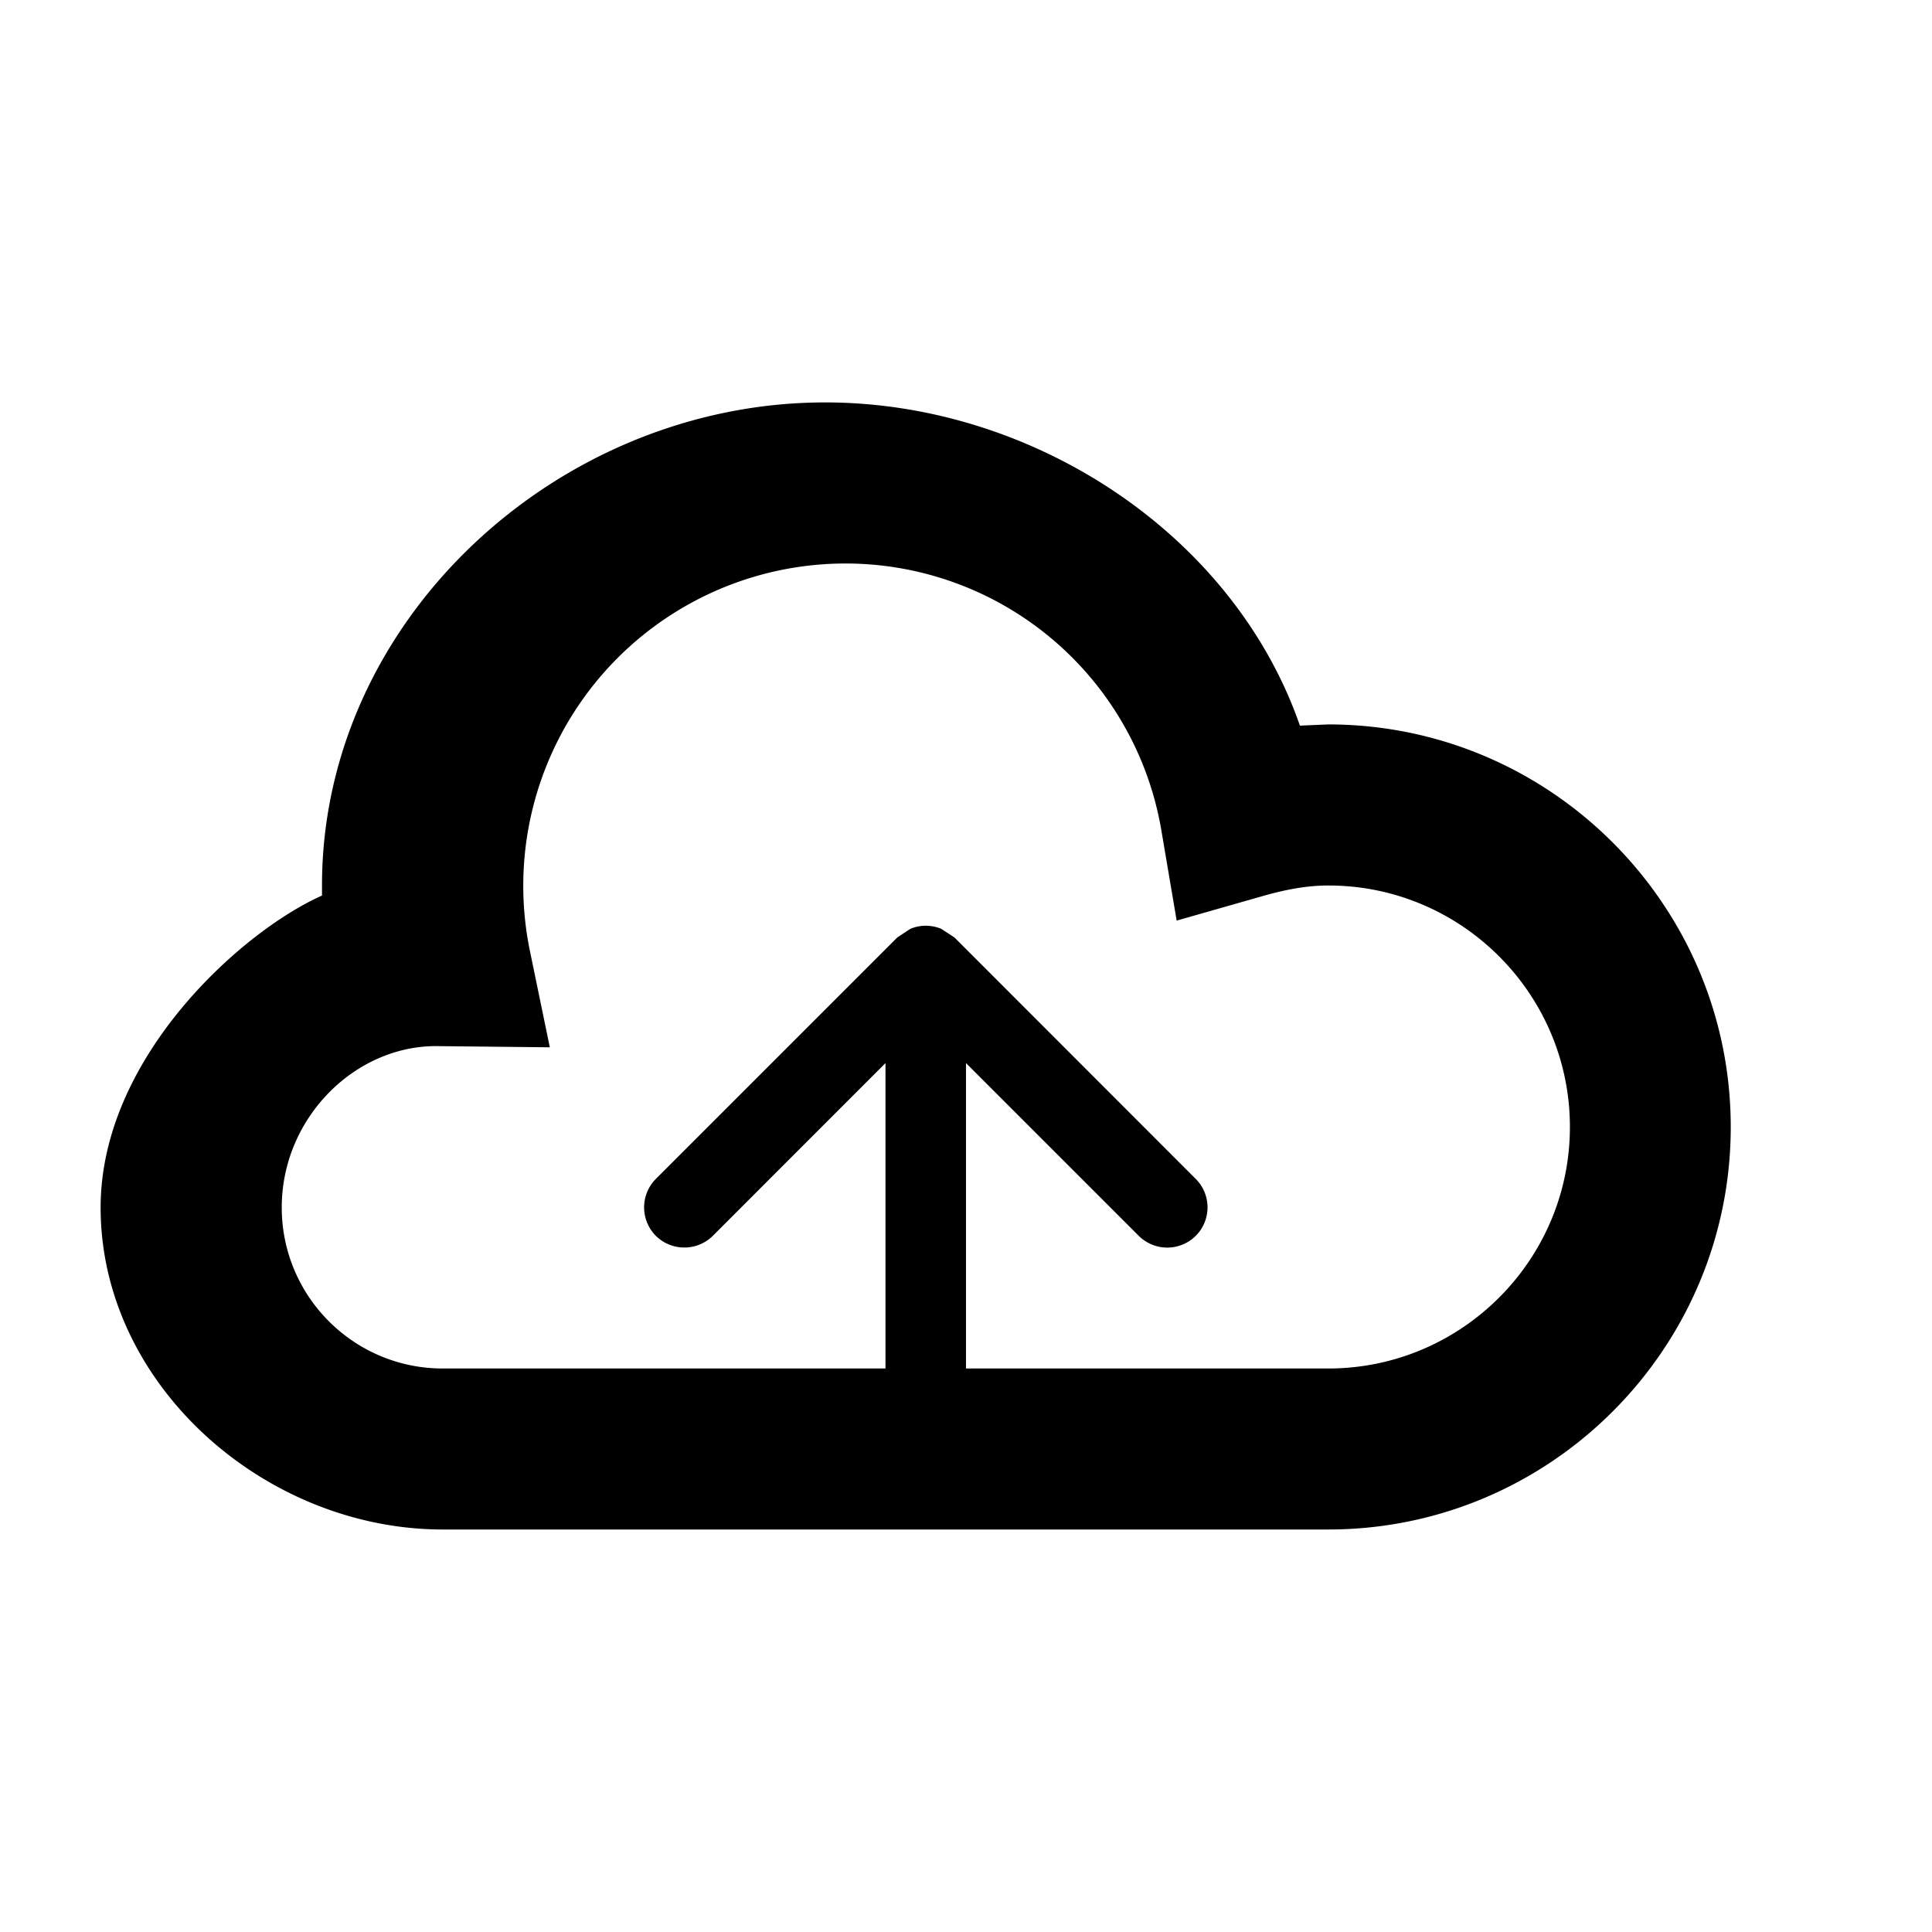
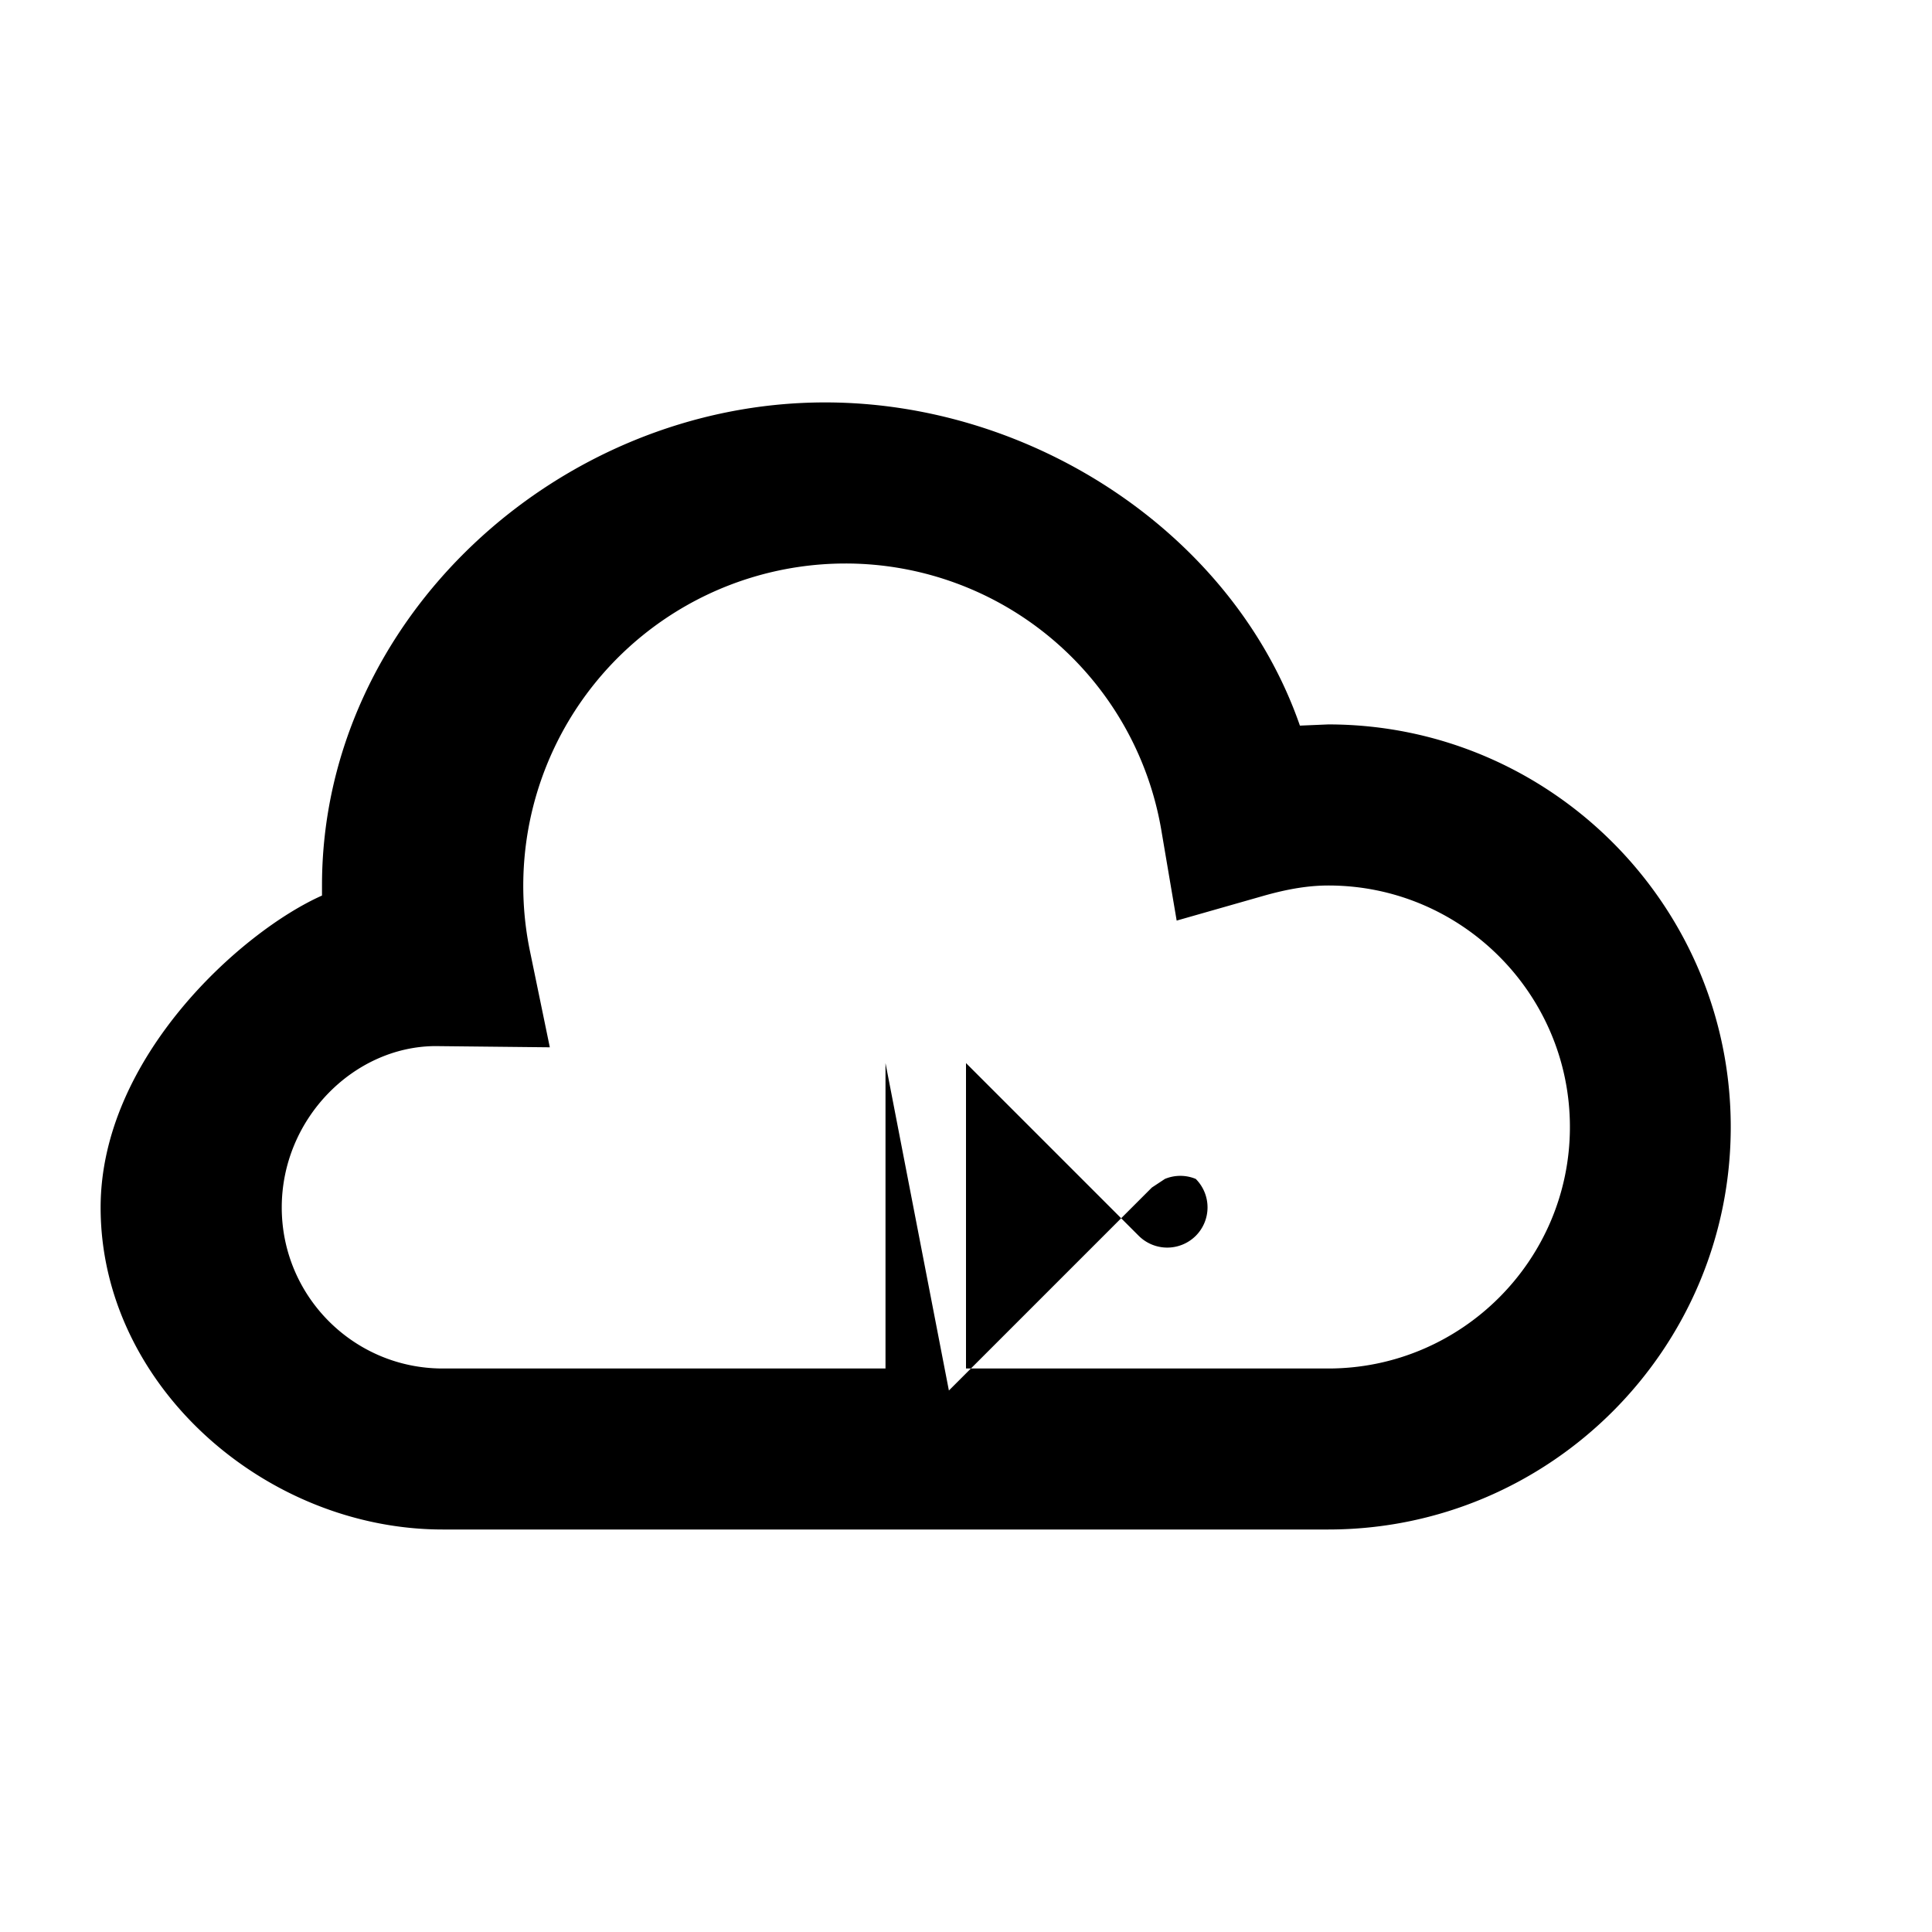
<svg xmlns="http://www.w3.org/2000/svg" version="1.2" baseProfile="tiny" viewBox="0 0 24 24">
-   <path d="M16.5 8.999l-.352.015c-.824-2.375-3.312-4.015-5.898-4.015-3.309 0-6.25 2.69-6.25 6v.126C3 11.57 1.25 13.139 1.25 15c0 2.206 2.044 4 4.25 4h11c2.757 0 5-2.244 5-5s-2.243-5.001-5-5.001zm0 8.001H12v-3.794l2.146 2.146a.502.502 0 0 0 .708 0 .5.5 0 0 0 0-.707l-2.998-3-.164-.107a.499.499 0 0 0-.383 0l-.162.107-3 3a.502.502 0 0 0 0 .707.504.504 0 0 0 .708 0L11 13.206V17H5.5c-1.104 0-2-.896-2-2s.896-2 1.908-2.005l1.422.015-.248-1.201A4.004 4.004 0 0 1 10.5 7a3.98 3.98 0 0 1 3.93 3.334l.187 1.102 1.073-.306c.312-.089.569-.13.812-.13 1.653 0 3 1.346 3 3s-1.348 3-3.002 3z" />
+   <path d="M16.5 8.999l-.352.015c-.824-2.375-3.312-4.015-5.898-4.015-3.309 0-6.25 2.69-6.25 6v.126C3 11.57 1.25 13.139 1.25 15c0 2.206 2.044 4 4.25 4h11c2.757 0 5-2.244 5-5s-2.243-5.001-5-5.001zm0 8.001H12v-3.794l2.146 2.146a.502.502 0 0 0 .708 0 .5.5 0 0 0 0-.707a.499.499 0 0 0-.383 0l-.162.107-3 3a.502.502 0 0 0 0 .707.504.504 0 0 0 .708 0L11 13.206V17H5.5c-1.104 0-2-.896-2-2s.896-2 1.908-2.005l1.422.015-.248-1.201A4.004 4.004 0 0 1 10.5 7a3.98 3.98 0 0 1 3.93 3.334l.187 1.102 1.073-.306c.312-.089.569-.13.812-.13 1.653 0 3 1.346 3 3s-1.348 3-3.002 3z" />
</svg>